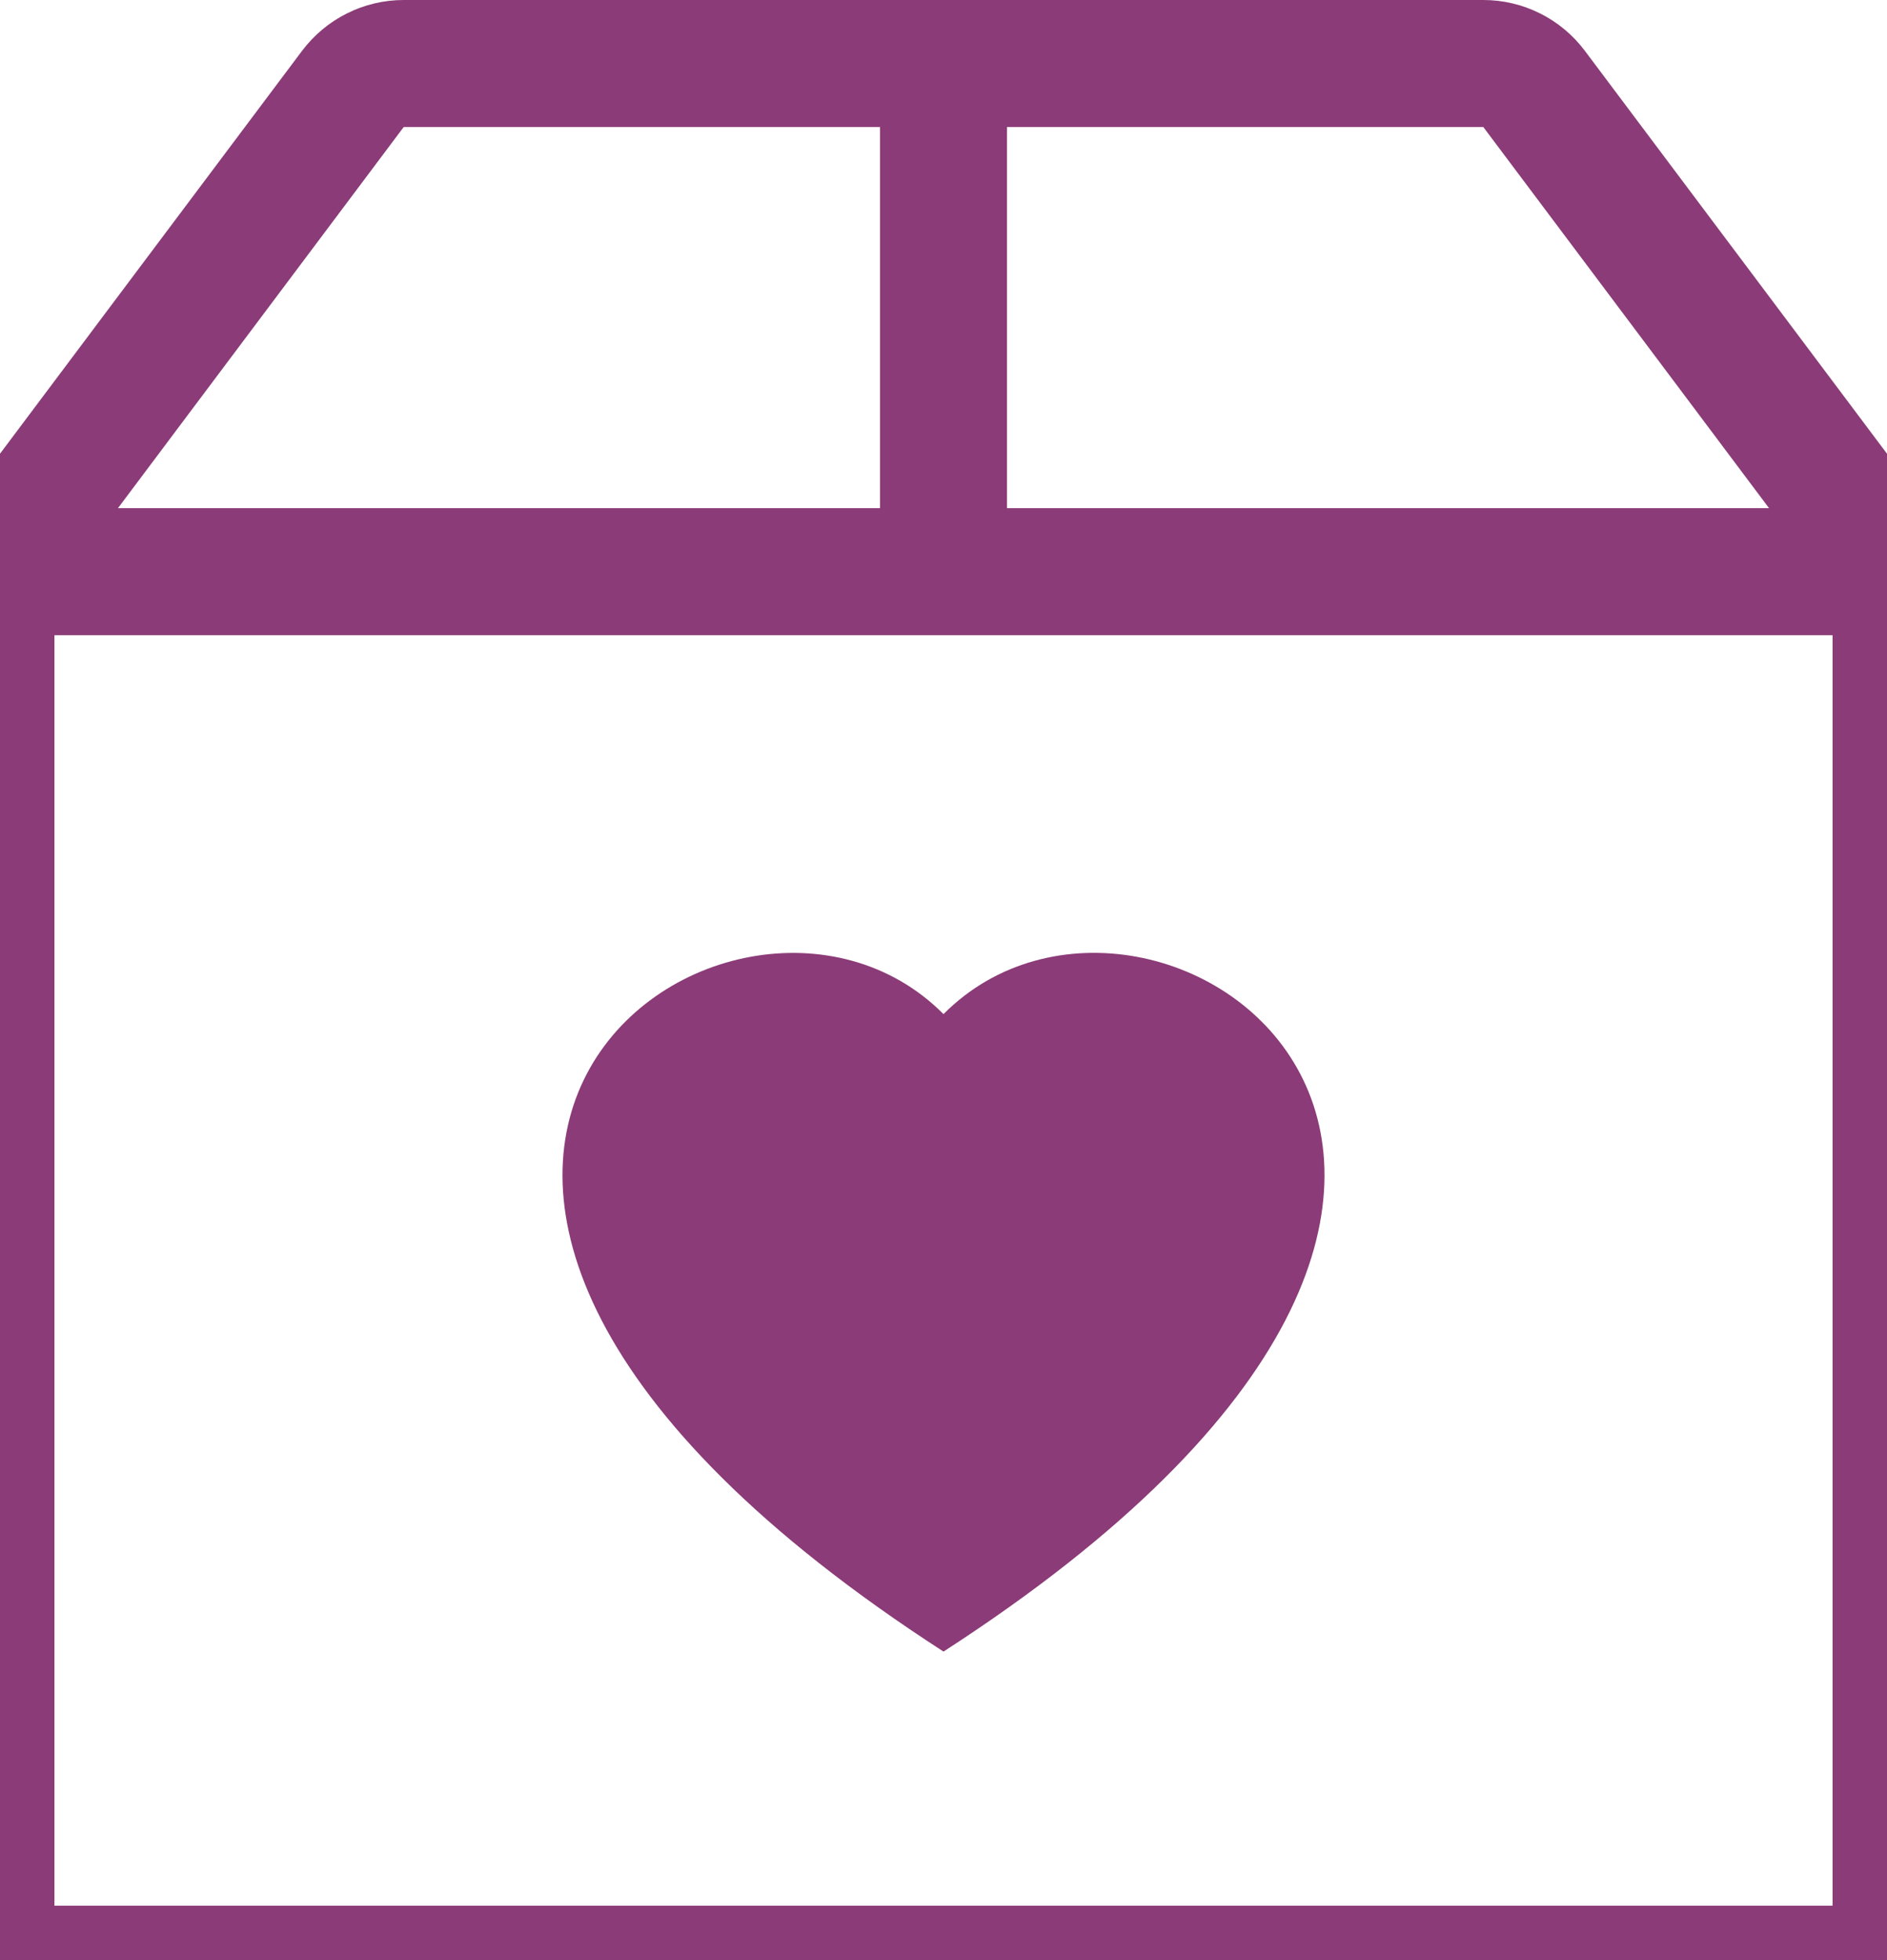
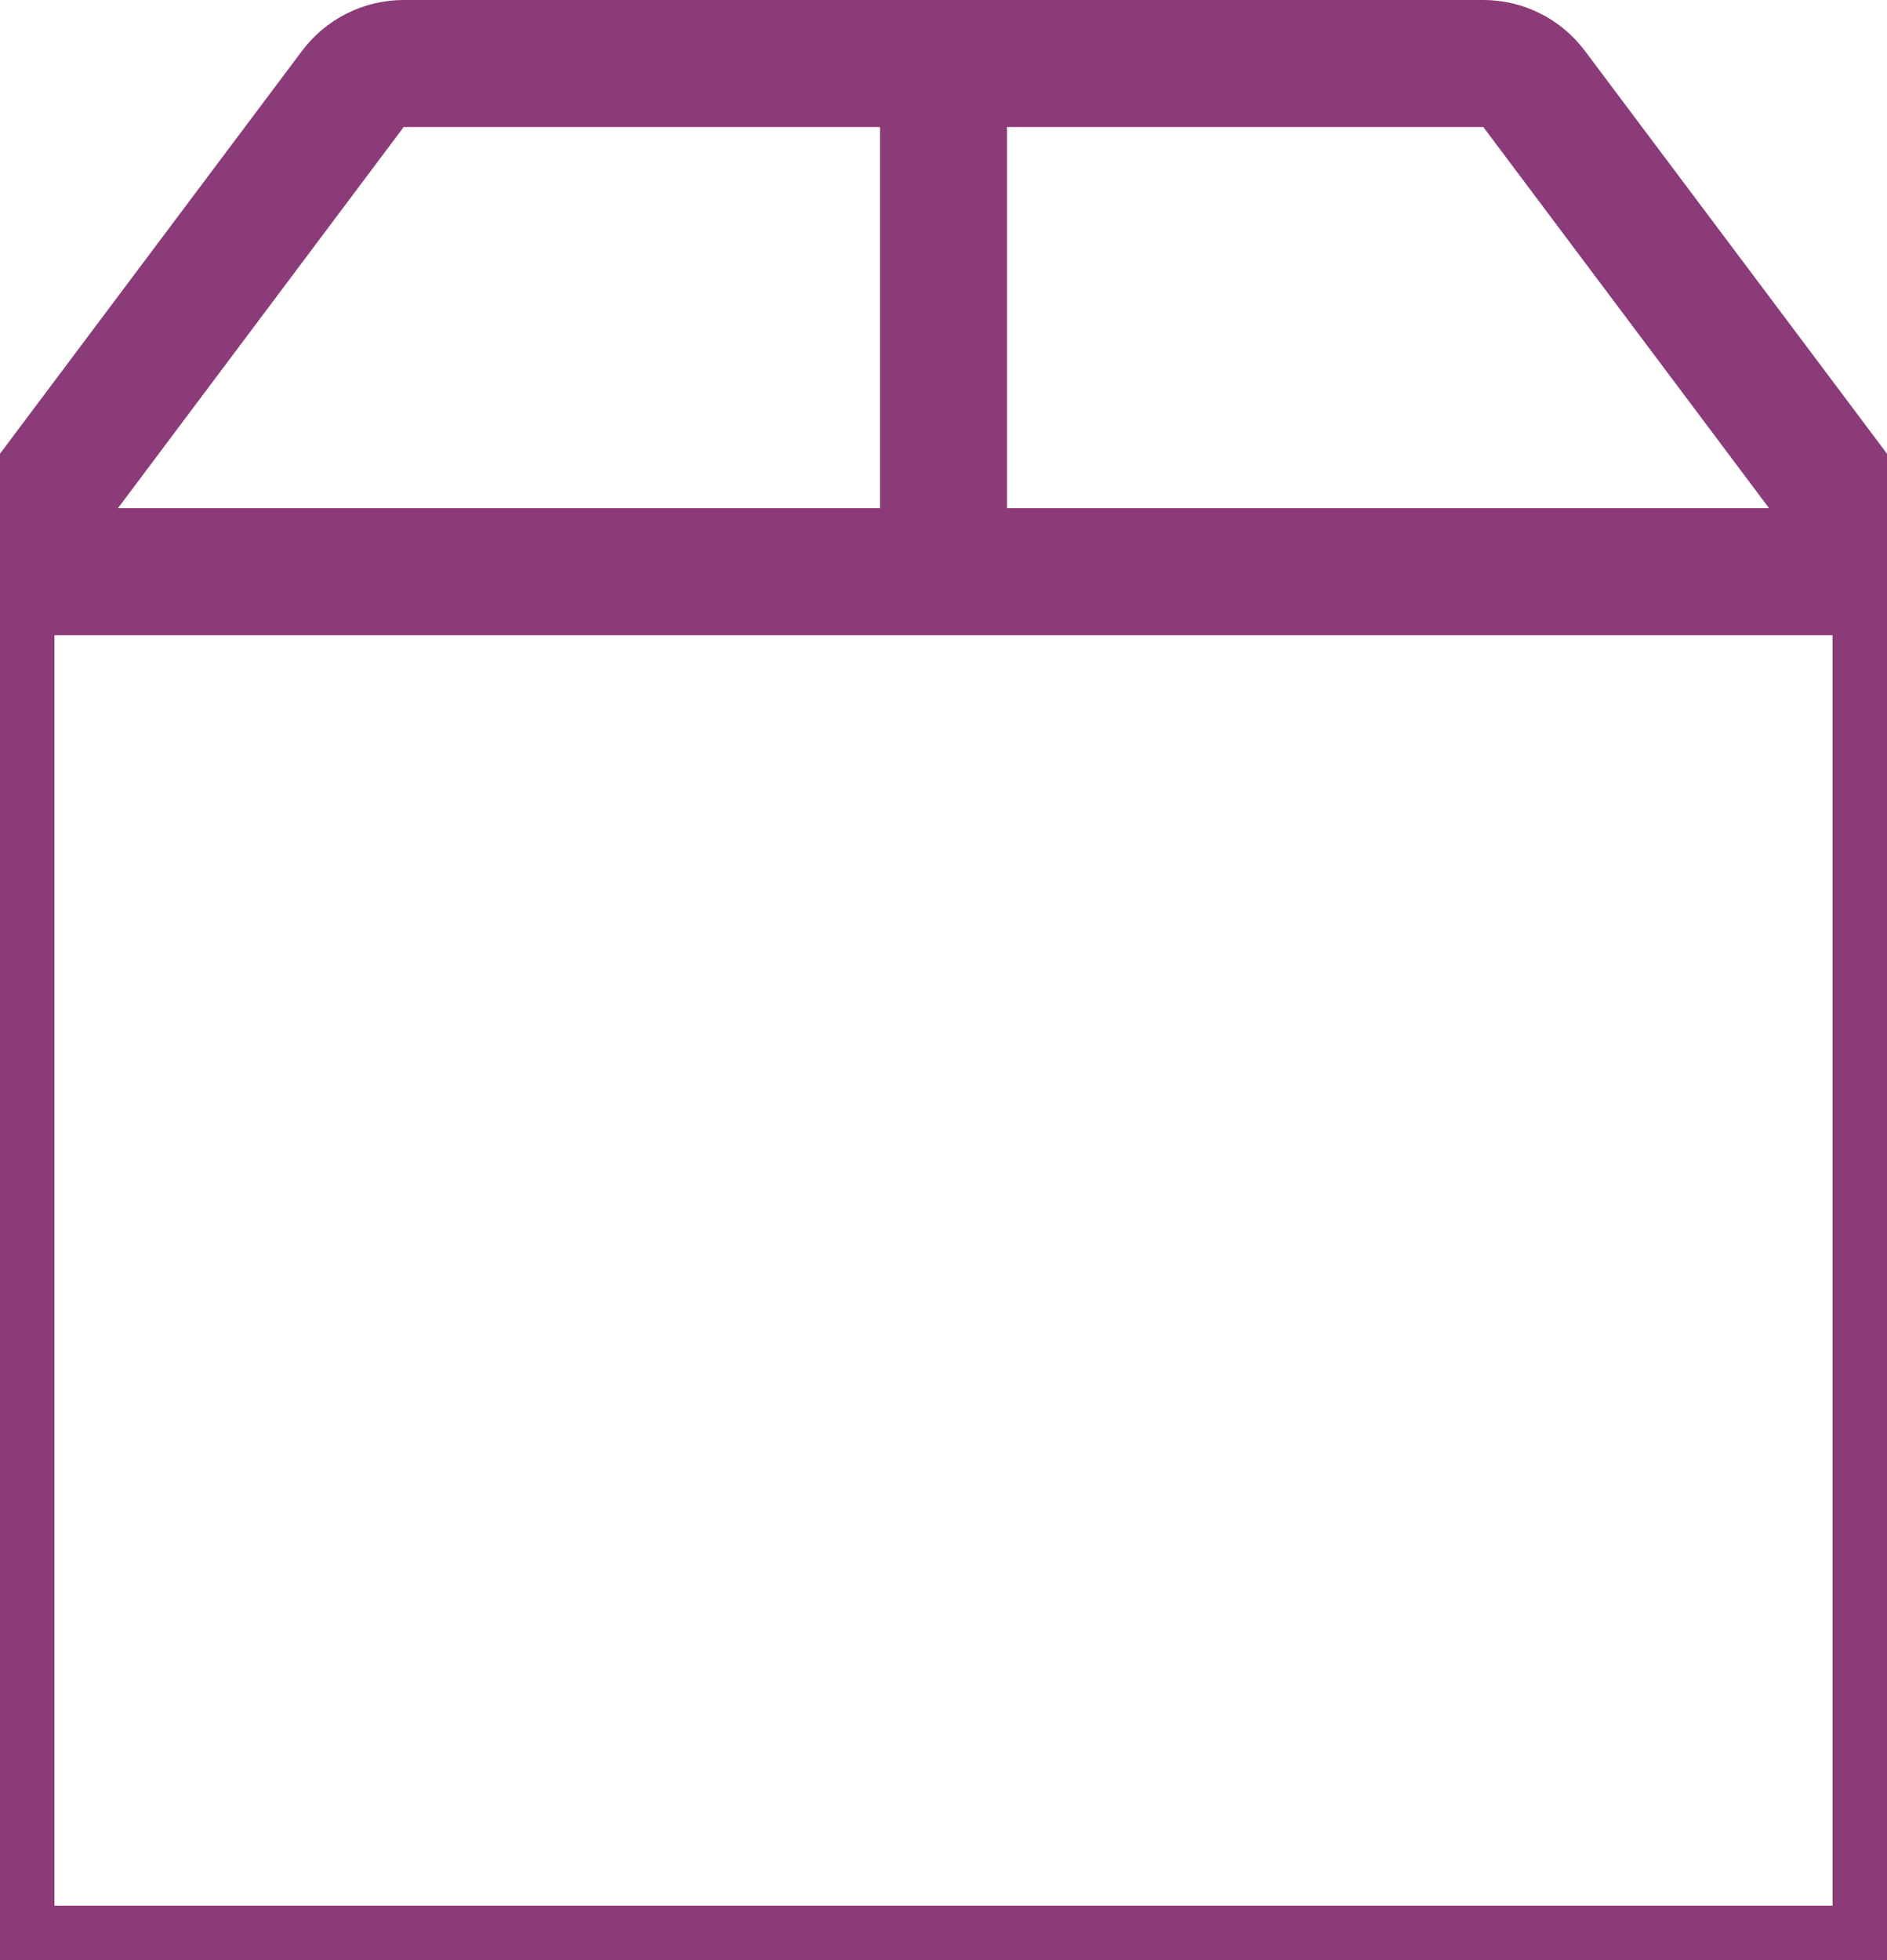
<svg xmlns="http://www.w3.org/2000/svg" width="26" height="27" viewBox="0 0 26 27" fill="none">
  <g clip-path="url(#clip0_284_1580)">
-     <path d="M13 13.969C15.912 11.041 23.194 16.163 13 22.75C2.806 16.163 10.088 11.043 13 13.969Z" fill="#8B3B77" />
    <path d="M5.562 0C5.291 0 5.023 0.063 4.78 0.185C4.537 0.306 4.326 0.483 4.162 0.7L-0.825 7.35C-0.939 7.501 -1 7.686 -1 7.875V26.25C-1 26.714 -0.816 27.159 -0.487 27.487C-0.159 27.816 0.286 28 0.75 28H25.25C25.714 28 26.159 27.816 26.487 27.487C26.816 27.159 27 26.714 27 26.25V7.875C27 7.686 26.939 7.501 26.825 7.35L21.837 0.7C21.674 0.483 21.463 0.306 21.22 0.185C20.977 0.063 20.709 0 20.438 0L5.562 0ZM5.562 1.75H12.125V7H1.625L5.562 1.75ZM13.875 7V1.75H20.438L24.375 7H13.875ZM25.25 8.75V26.25H0.75V8.75H25.25Z" fill="#8B3B77" />
  </g>
  <defs>
    <clipPath id="clip0_284_1580">
      <rect width="28" height="28" fill="white" transform="translate(-1)" />
    </clipPath>
  </defs>
</svg>